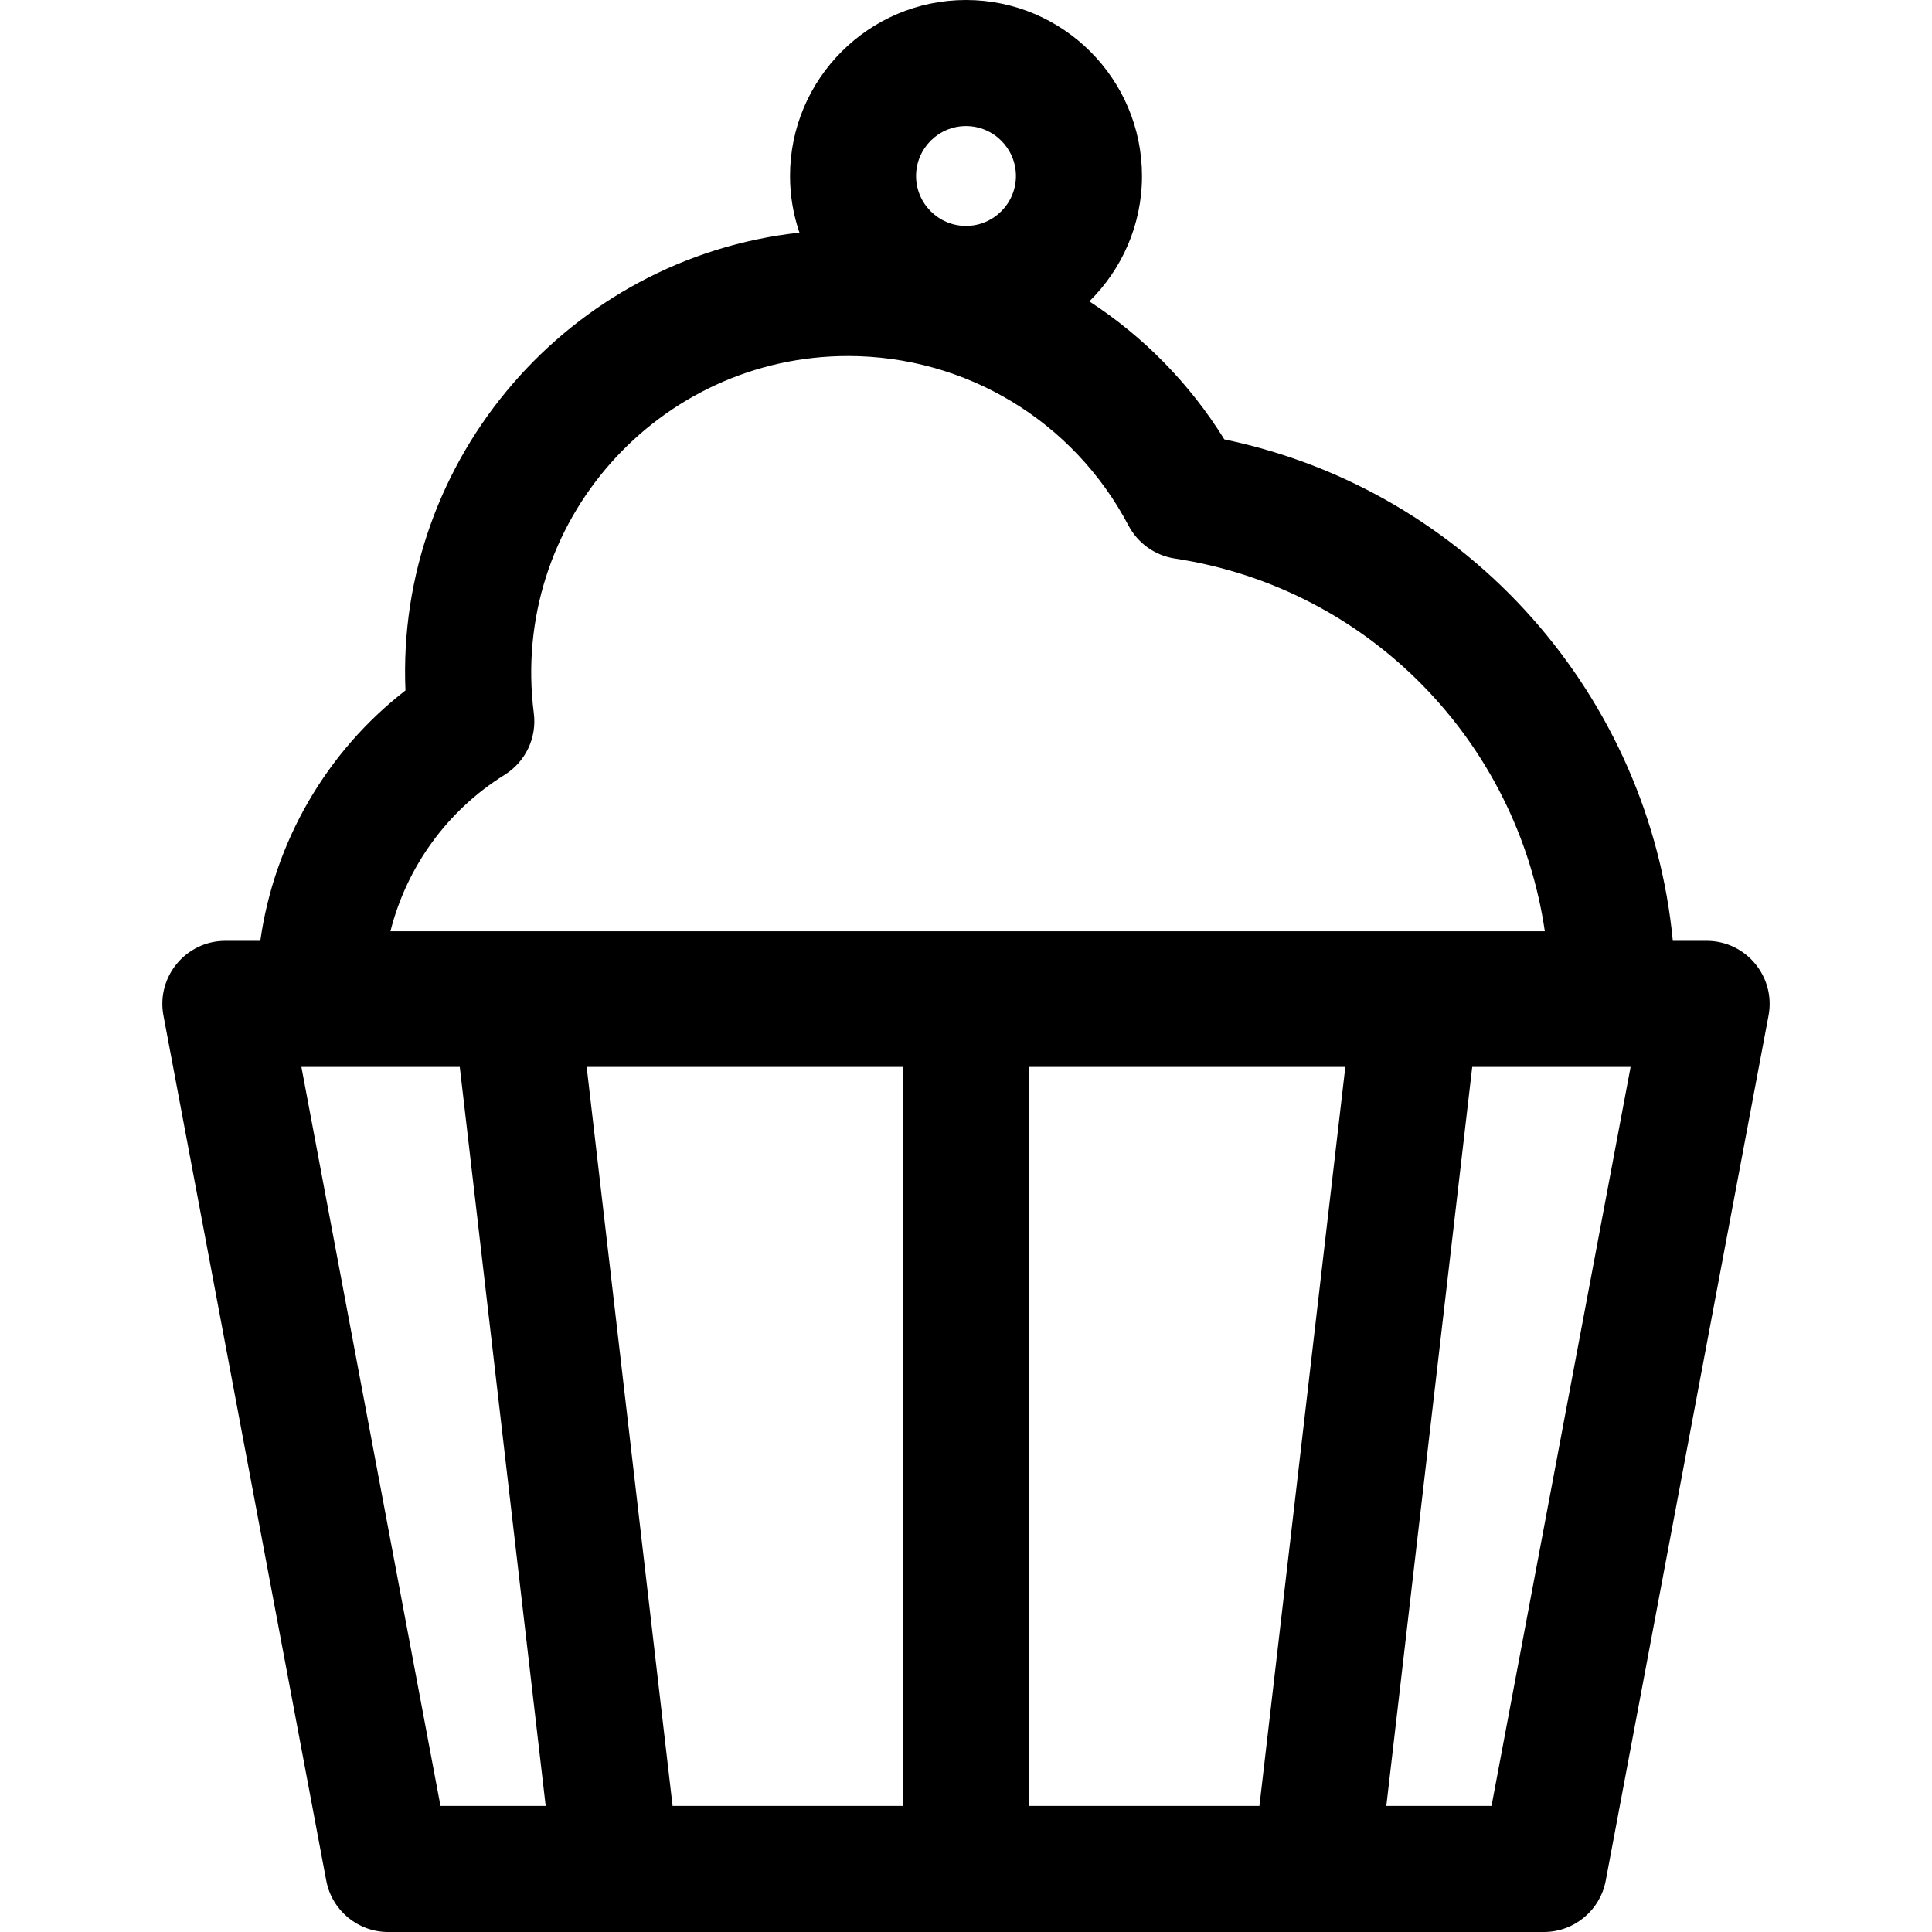
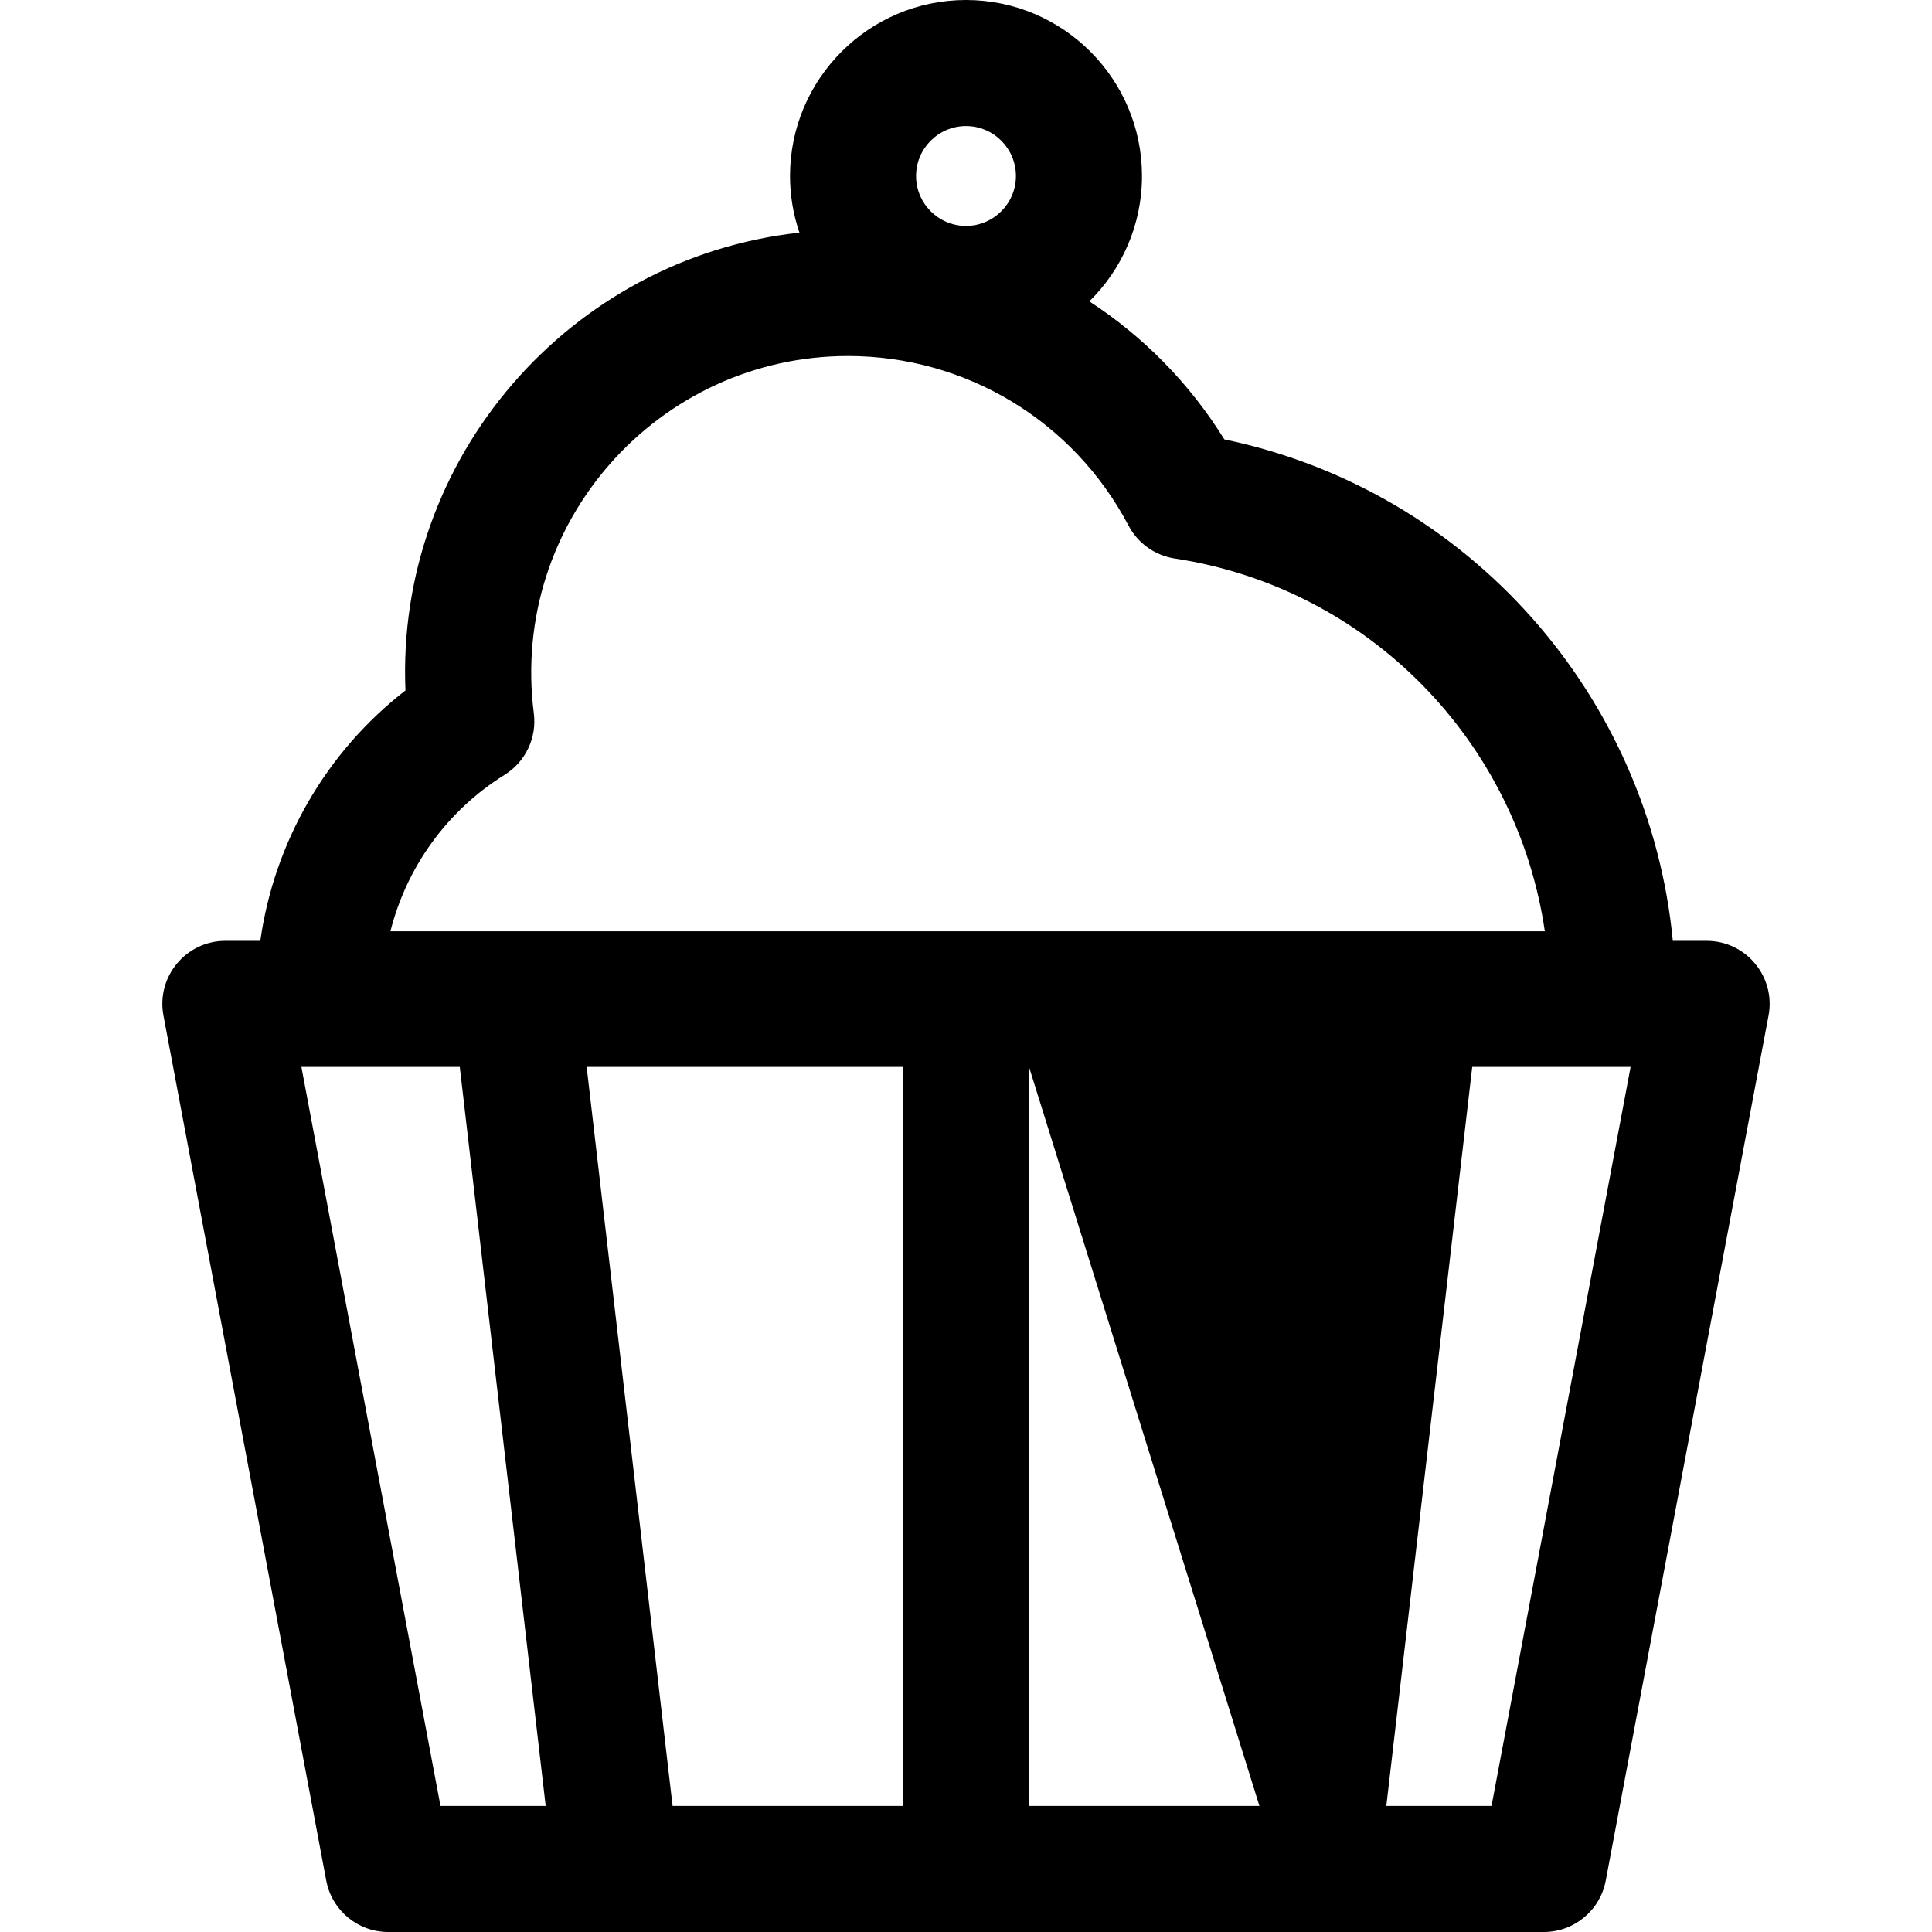
<svg xmlns="http://www.w3.org/2000/svg" fill="#000000" height="800px" width="800px" version="1.1" id="Layer_1" viewBox="0 0 511.999 511.999" xml:space="preserve">
  <g>
    <g>
-       <path d="M452.267,249.334h-8.953c-6.187-64.592-53.719-119.312-118.85-132.888c-9.245-14.91-21.518-27.307-35.781-36.58    c8.605-8.465,13.954-20.232,13.954-33.228C302.637,20.921,281.716,0,255.999,0c-25.716,0-46.637,20.921-46.637,46.637    c0,5.254,0.886,10.3,2.494,15.016c-60.915,6.674-107.005,59.841-104.405,121.322c-21.037,16.312-34.786,40.23-38.467,66.359    h-9.252c-10.453,0-18.349,9.512-16.415,19.792l43.145,229.26c1.485,7.895,8.38,13.614,16.415,13.614c14.448,0,291.797,0,306.245,0    c8.034,0,14.929-5.719,16.415-13.614l43.145-229.26C470.614,258.853,462.727,249.334,452.267,249.334z M255.999,33.406    c7.296,0,13.232,5.936,13.232,13.231c0,7.296-5.936,13.232-13.232,13.232c-7.296,0-13.231-5.936-13.231-13.232    C242.769,39.342,248.704,33.406,255.999,33.406z M133.723,205.339c5.544-3.45,8.571-9.815,7.746-16.294    c-6.472-50.731,33.195-94.695,83.26-94.695c31.263,0,59.749,17.216,74.338,44.93c2.472,4.695,7.029,7.936,12.273,8.732    c51.647,7.841,90.757,48.798,98.054,98.783H103.468C107.752,229.809,118.459,214.83,133.723,205.339z M116.732,478.594    L79.873,282.74h41.971l22.766,195.854H116.732z M239.296,478.594h-61.057L155.473,282.74h83.823V478.594z M333.76,478.594h-61.058    V282.74h83.823L333.76,478.594z M395.269,478.594h-27.878l22.765-195.854h41.972L395.269,478.594z" />
+       <path d="M452.267,249.334h-8.953c-6.187-64.592-53.719-119.312-118.85-132.888c-9.245-14.91-21.518-27.307-35.781-36.58    c8.605-8.465,13.954-20.232,13.954-33.228C302.637,20.921,281.716,0,255.999,0c-25.716,0-46.637,20.921-46.637,46.637    c0,5.254,0.886,10.3,2.494,15.016c-60.915,6.674-107.005,59.841-104.405,121.322c-21.037,16.312-34.786,40.23-38.467,66.359    h-9.252c-10.453,0-18.349,9.512-16.415,19.792l43.145,229.26c1.485,7.895,8.38,13.614,16.415,13.614c14.448,0,291.797,0,306.245,0    c8.034,0,14.929-5.719,16.415-13.614l43.145-229.26C470.614,258.853,462.727,249.334,452.267,249.334z M255.999,33.406    c7.296,0,13.232,5.936,13.232,13.231c0,7.296-5.936,13.232-13.232,13.232c-7.296,0-13.231-5.936-13.231-13.232    C242.769,39.342,248.704,33.406,255.999,33.406z M133.723,205.339c5.544-3.45,8.571-9.815,7.746-16.294    c-6.472-50.731,33.195-94.695,83.26-94.695c31.263,0,59.749,17.216,74.338,44.93c2.472,4.695,7.029,7.936,12.273,8.732    c51.647,7.841,90.757,48.798,98.054,98.783H103.468C107.752,229.809,118.459,214.83,133.723,205.339z M116.732,478.594    L79.873,282.74h41.971l22.766,195.854H116.732z M239.296,478.594h-61.057L155.473,282.74h83.823V478.594z M333.76,478.594h-61.058    V282.74L333.76,478.594z M395.269,478.594h-27.878l22.765-195.854h41.972L395.269,478.594z" />
    </g>
  </g>
</svg>